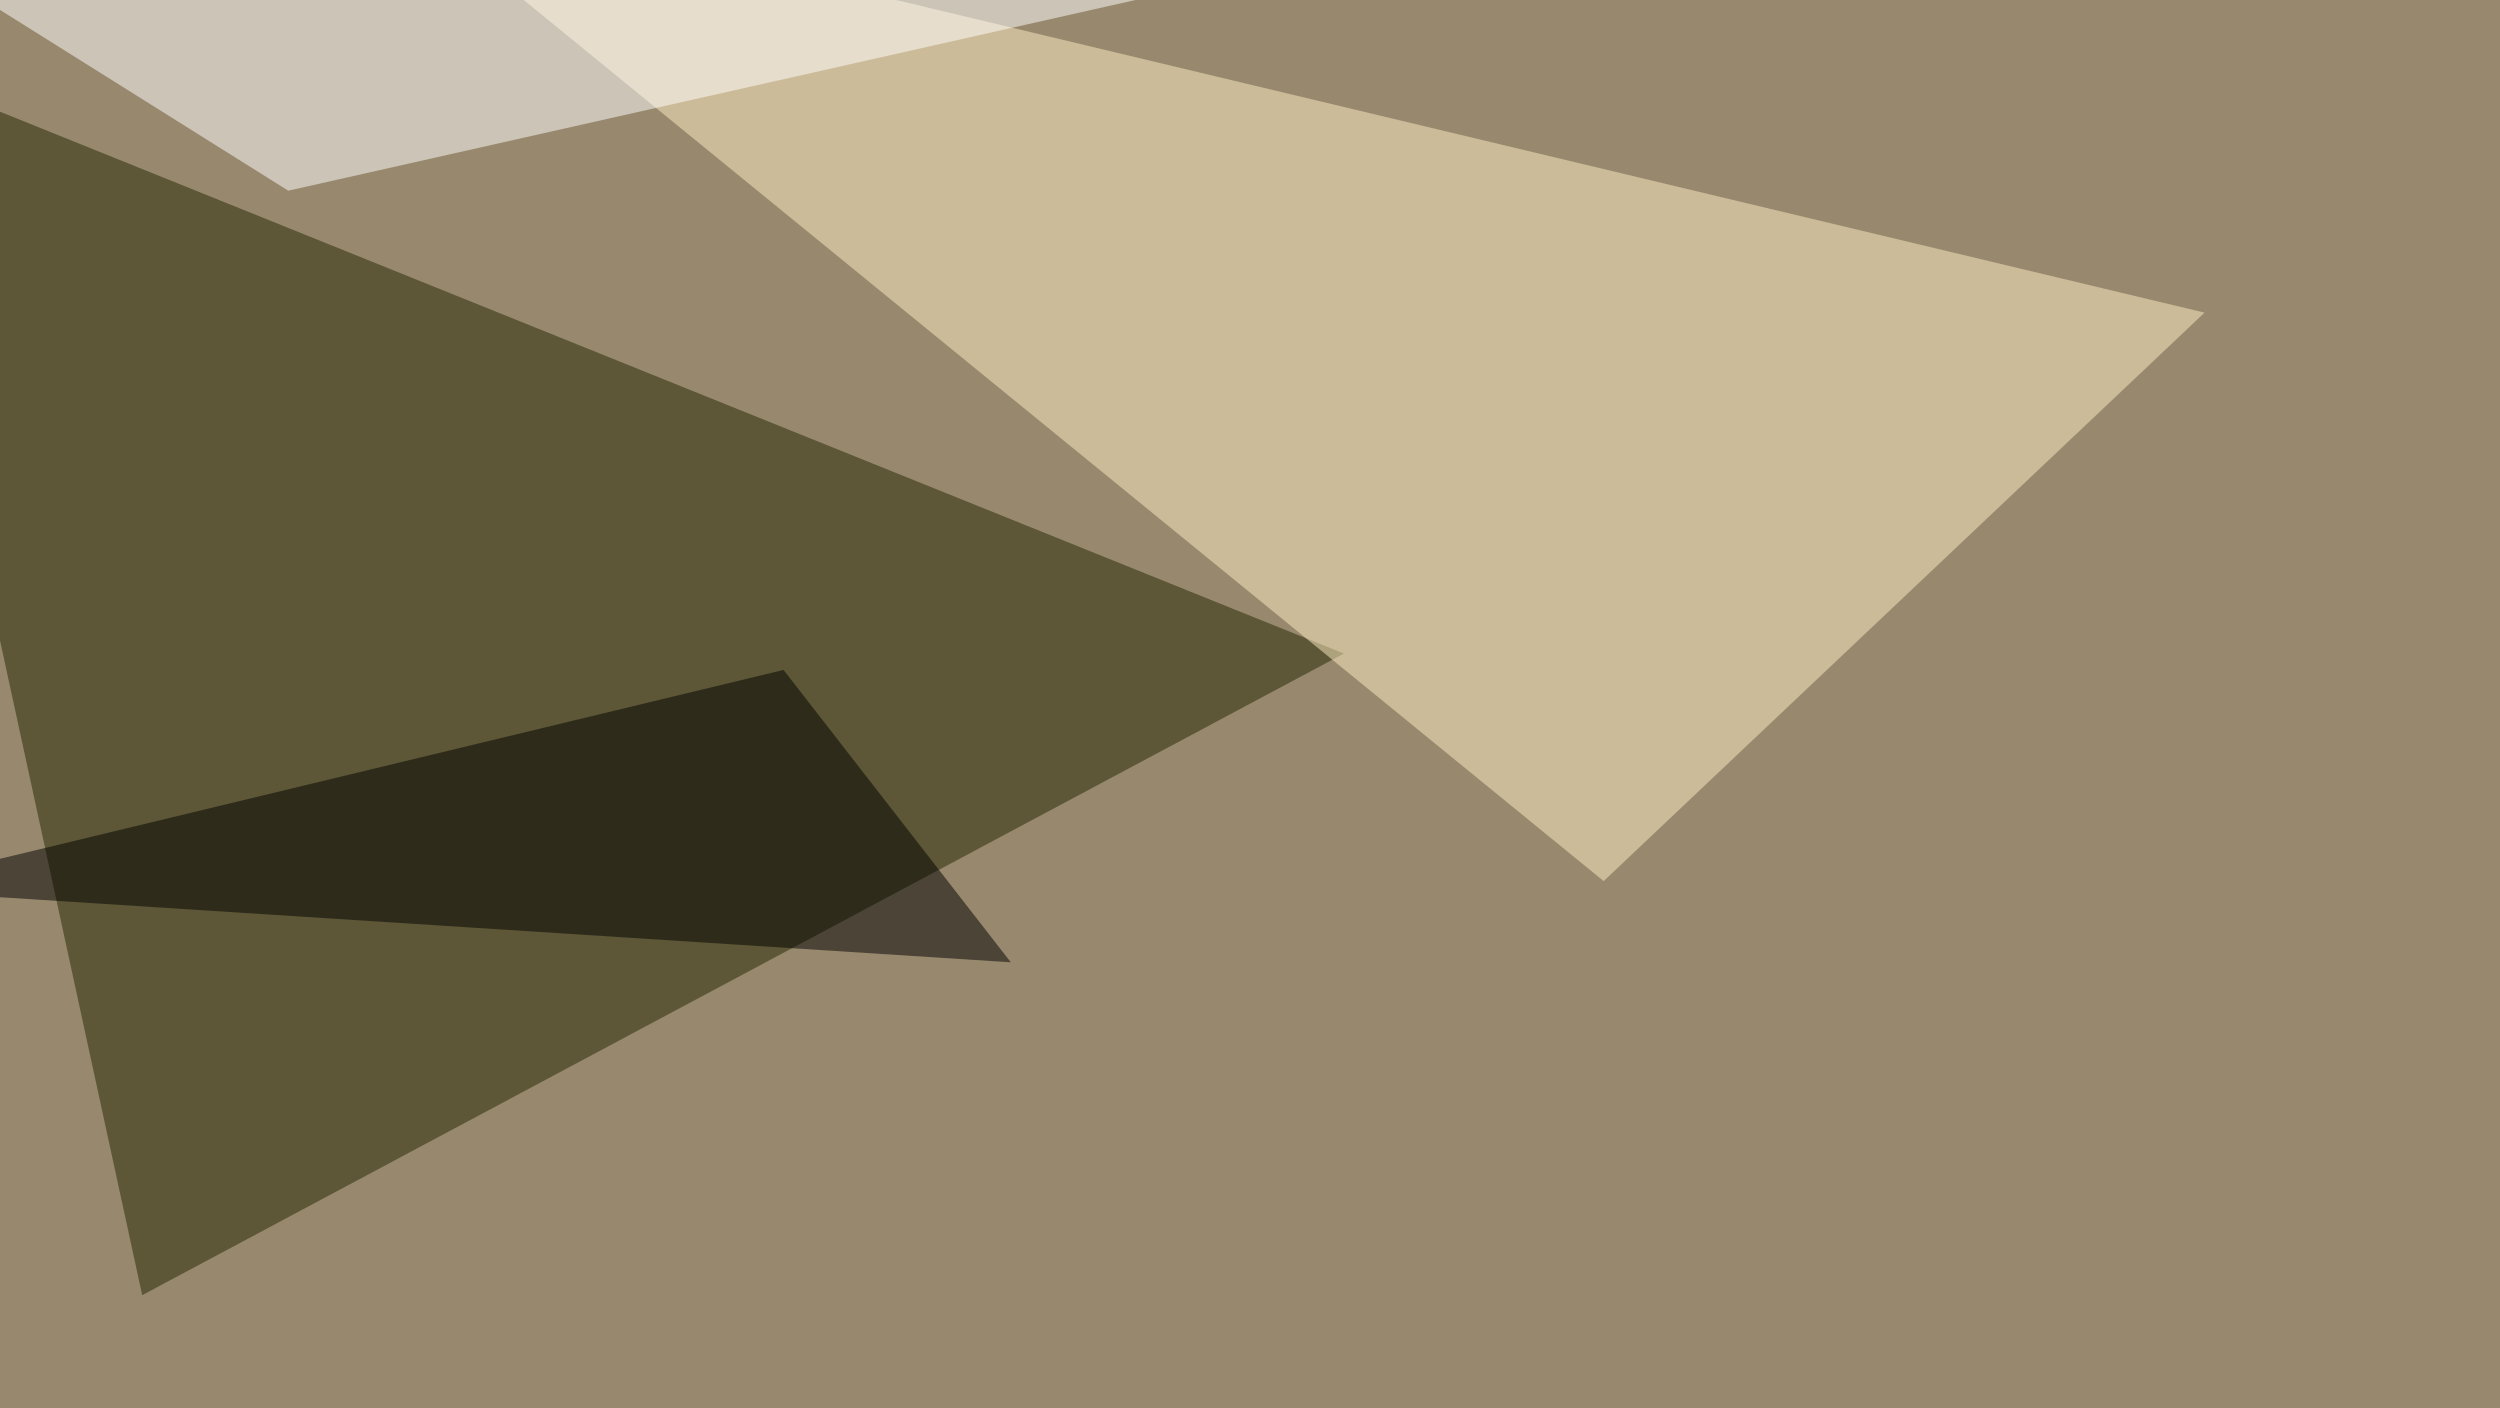
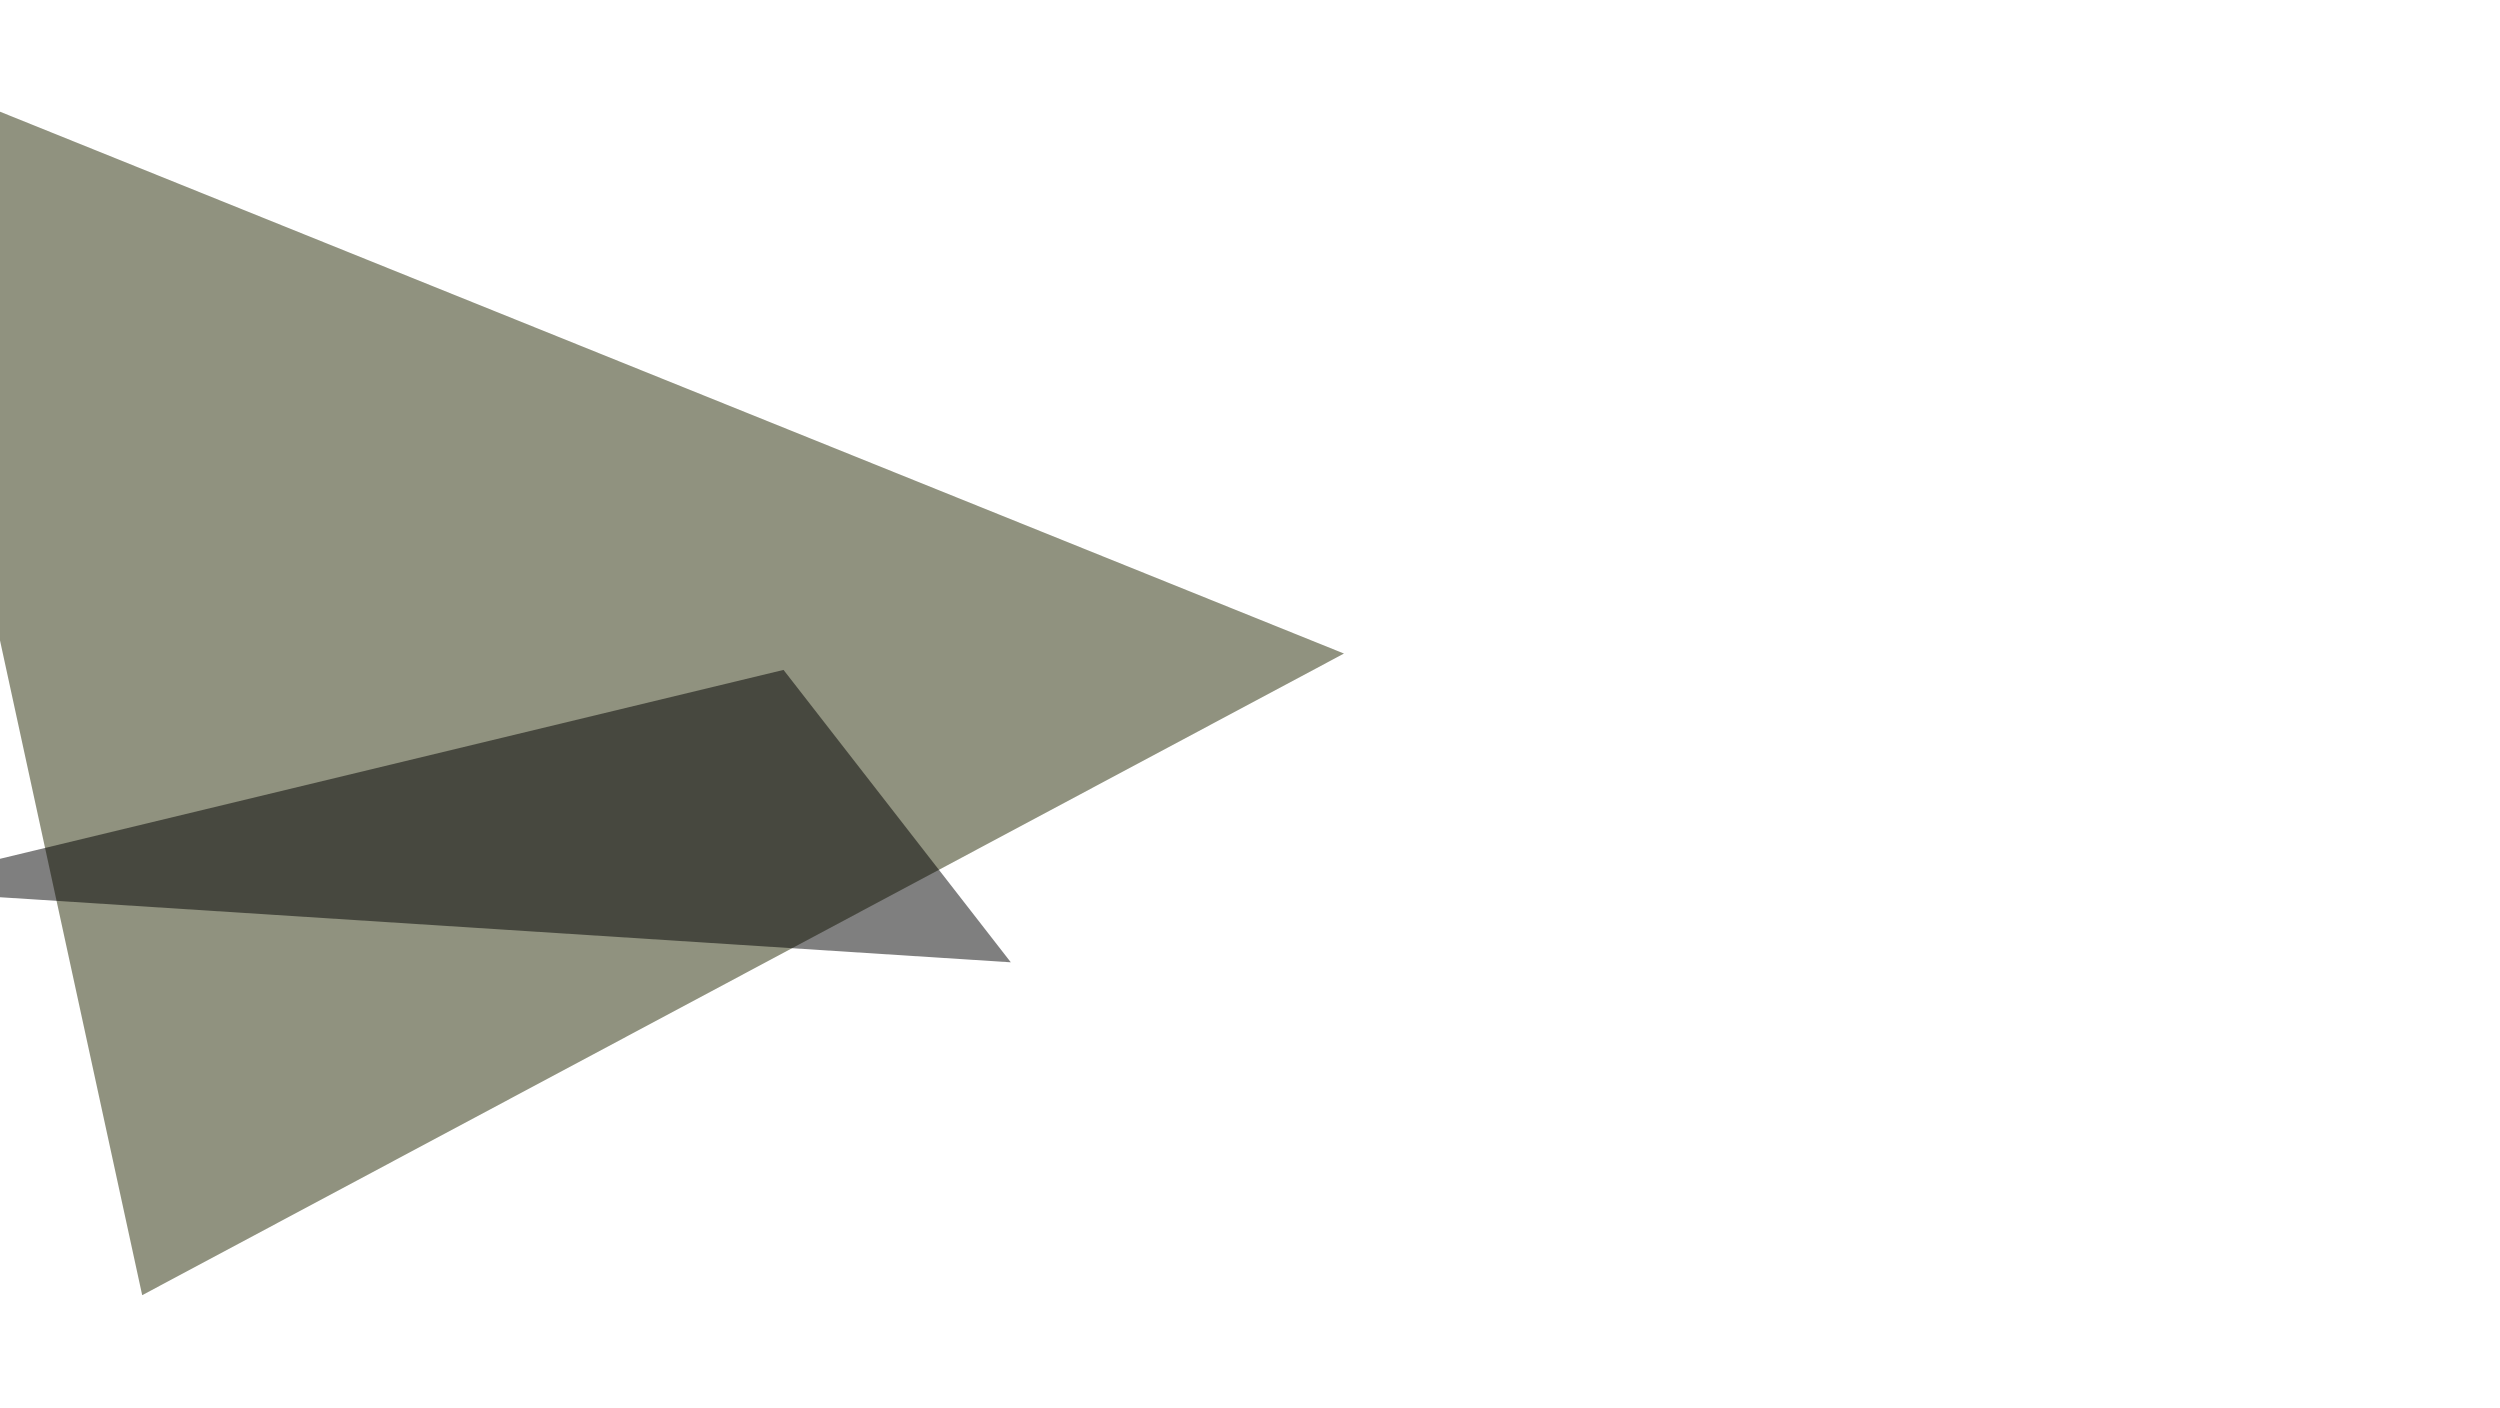
<svg xmlns="http://www.w3.org/2000/svg" width="902" height="508">
  <filter id="a">
    <feGaussianBlur stdDeviation="55" />
  </filter>
-   <rect width="100%" height="100%" fill="#98896e" />
  <g filter="url(#a)">
    <g fill-opacity=".5">
      <path fill="#222601" d="M484.9 235.8L-45.4 22l96.7 445.3z" />
-       <path fill="#ffefc5" d="M578.6 317.9L133.3-45.4l662.1 158.2z" />
-       <path fill="#fff" d="M429.2-4.4L104 68.8-45.4-24.9z" />
      <path d="M364.7 347.2l-82-105.5-328.1 79.1z" />
    </g>
  </g>
</svg>